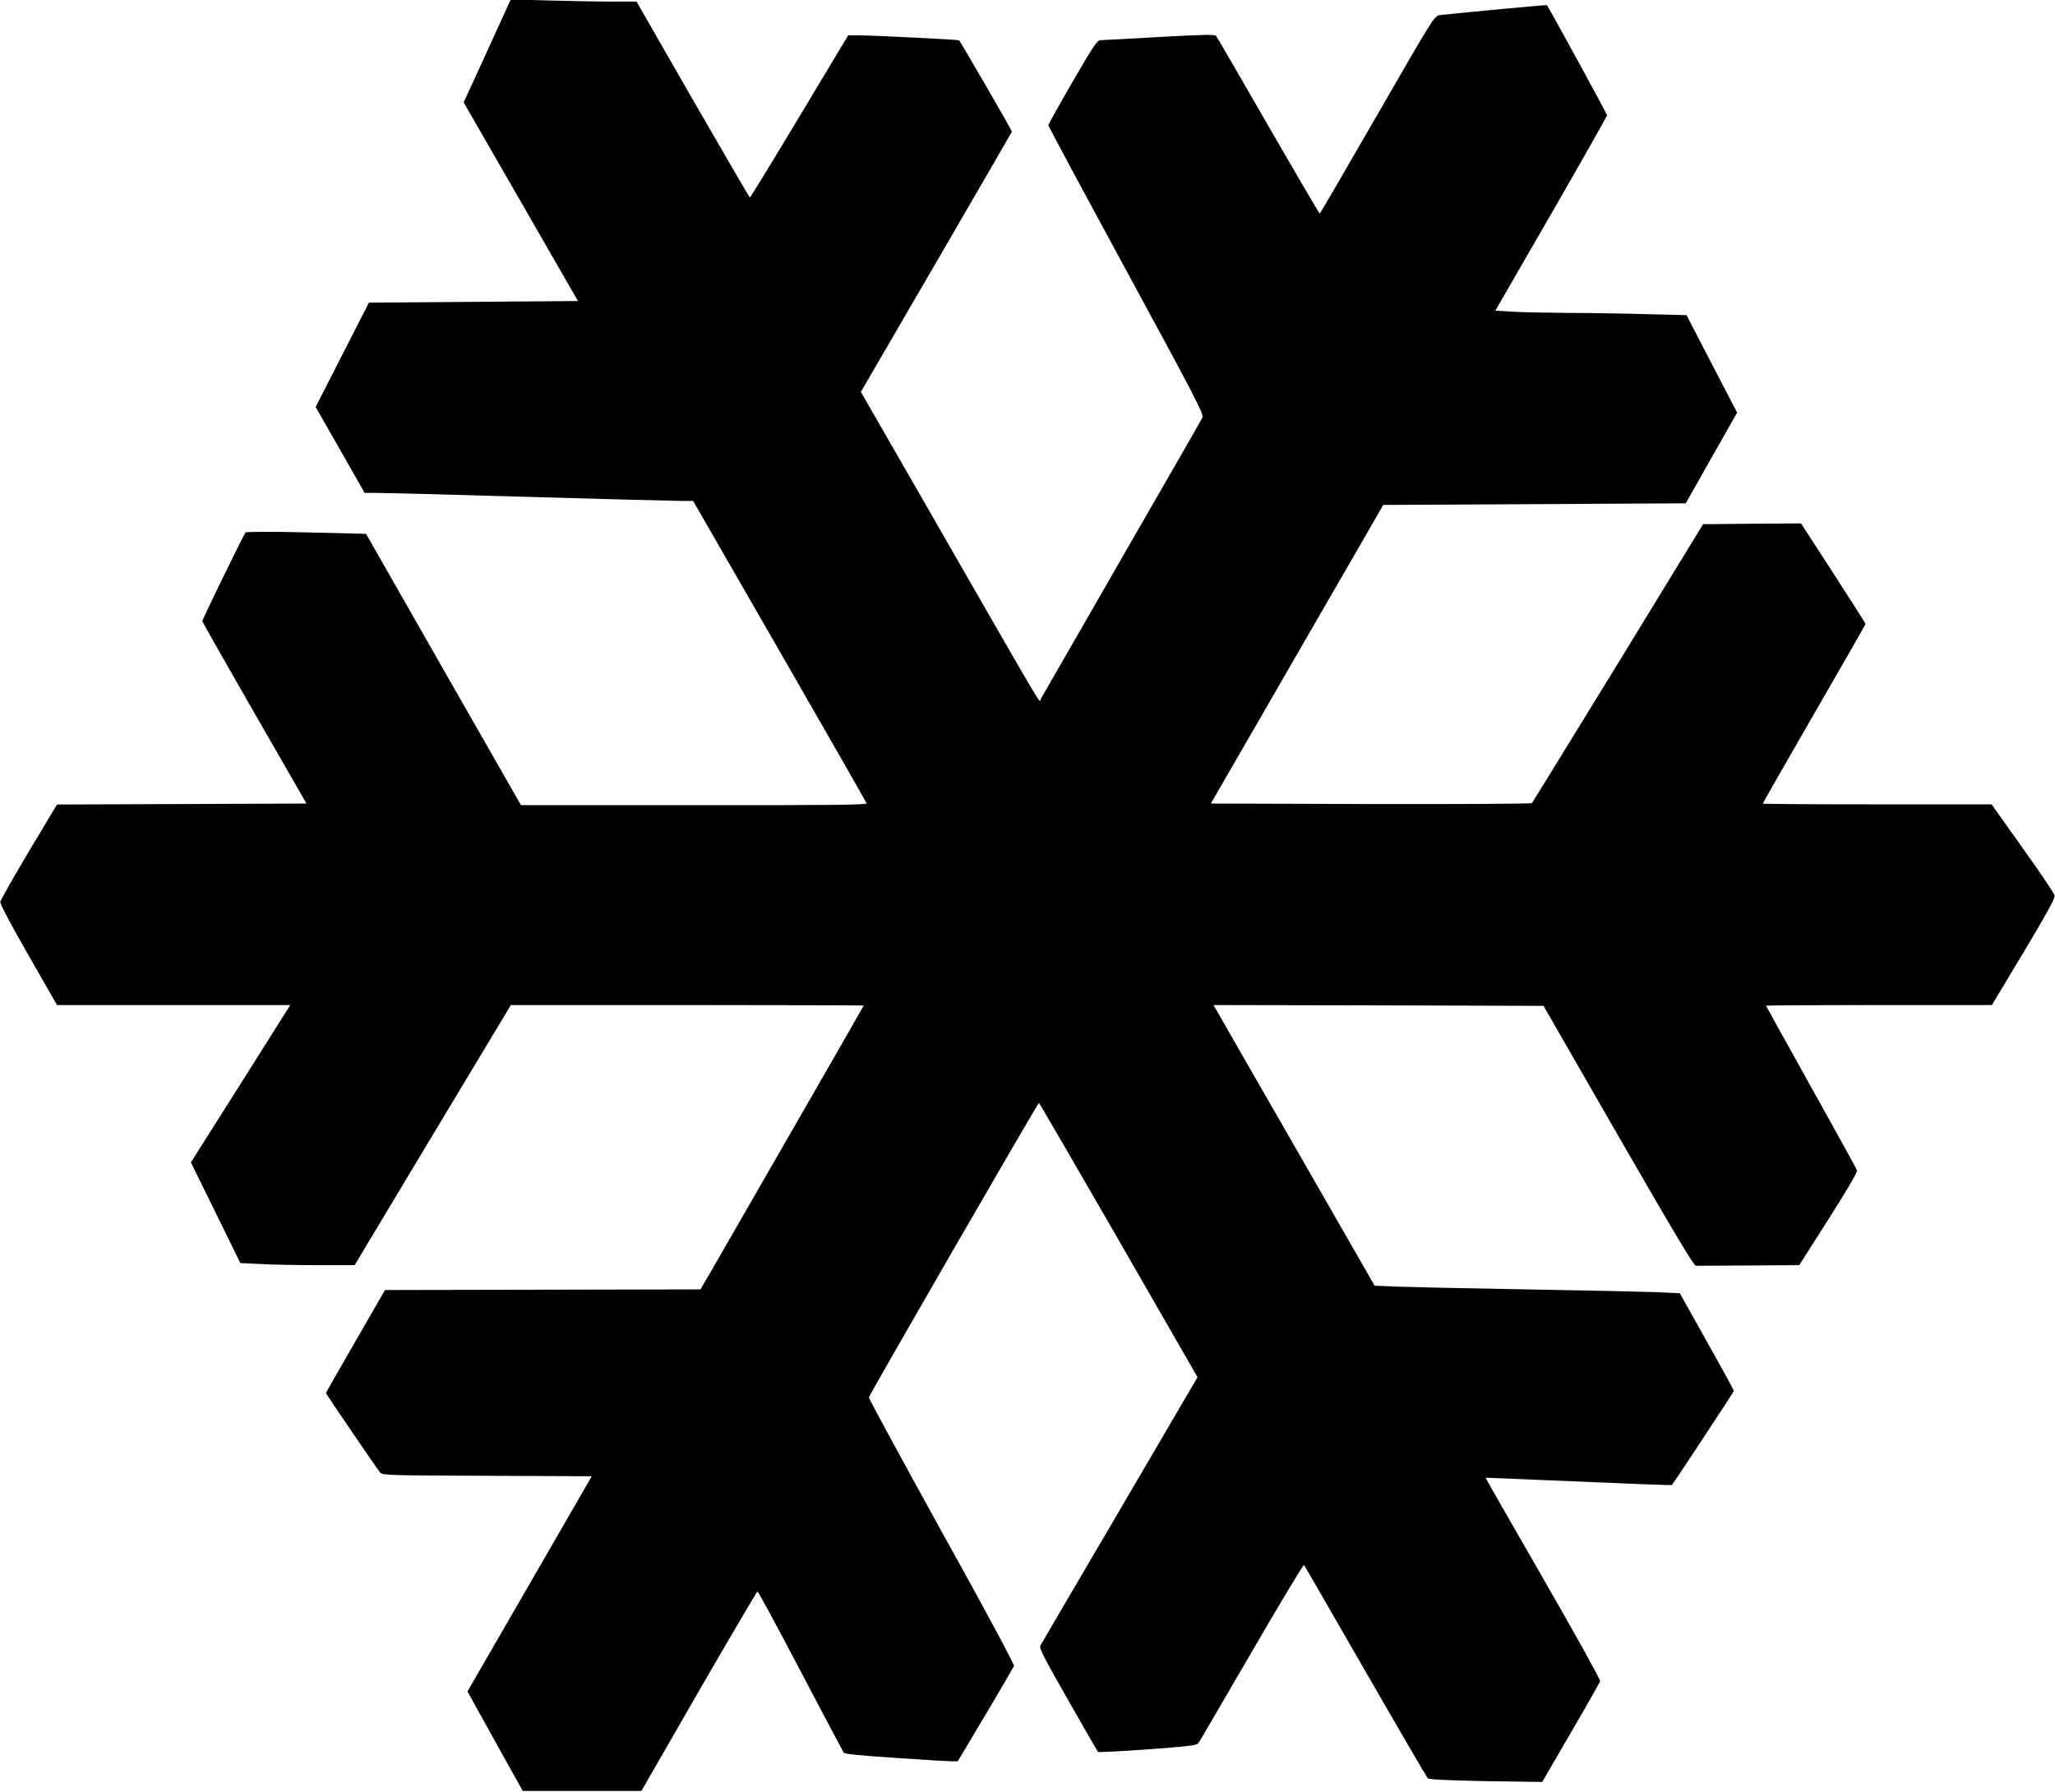
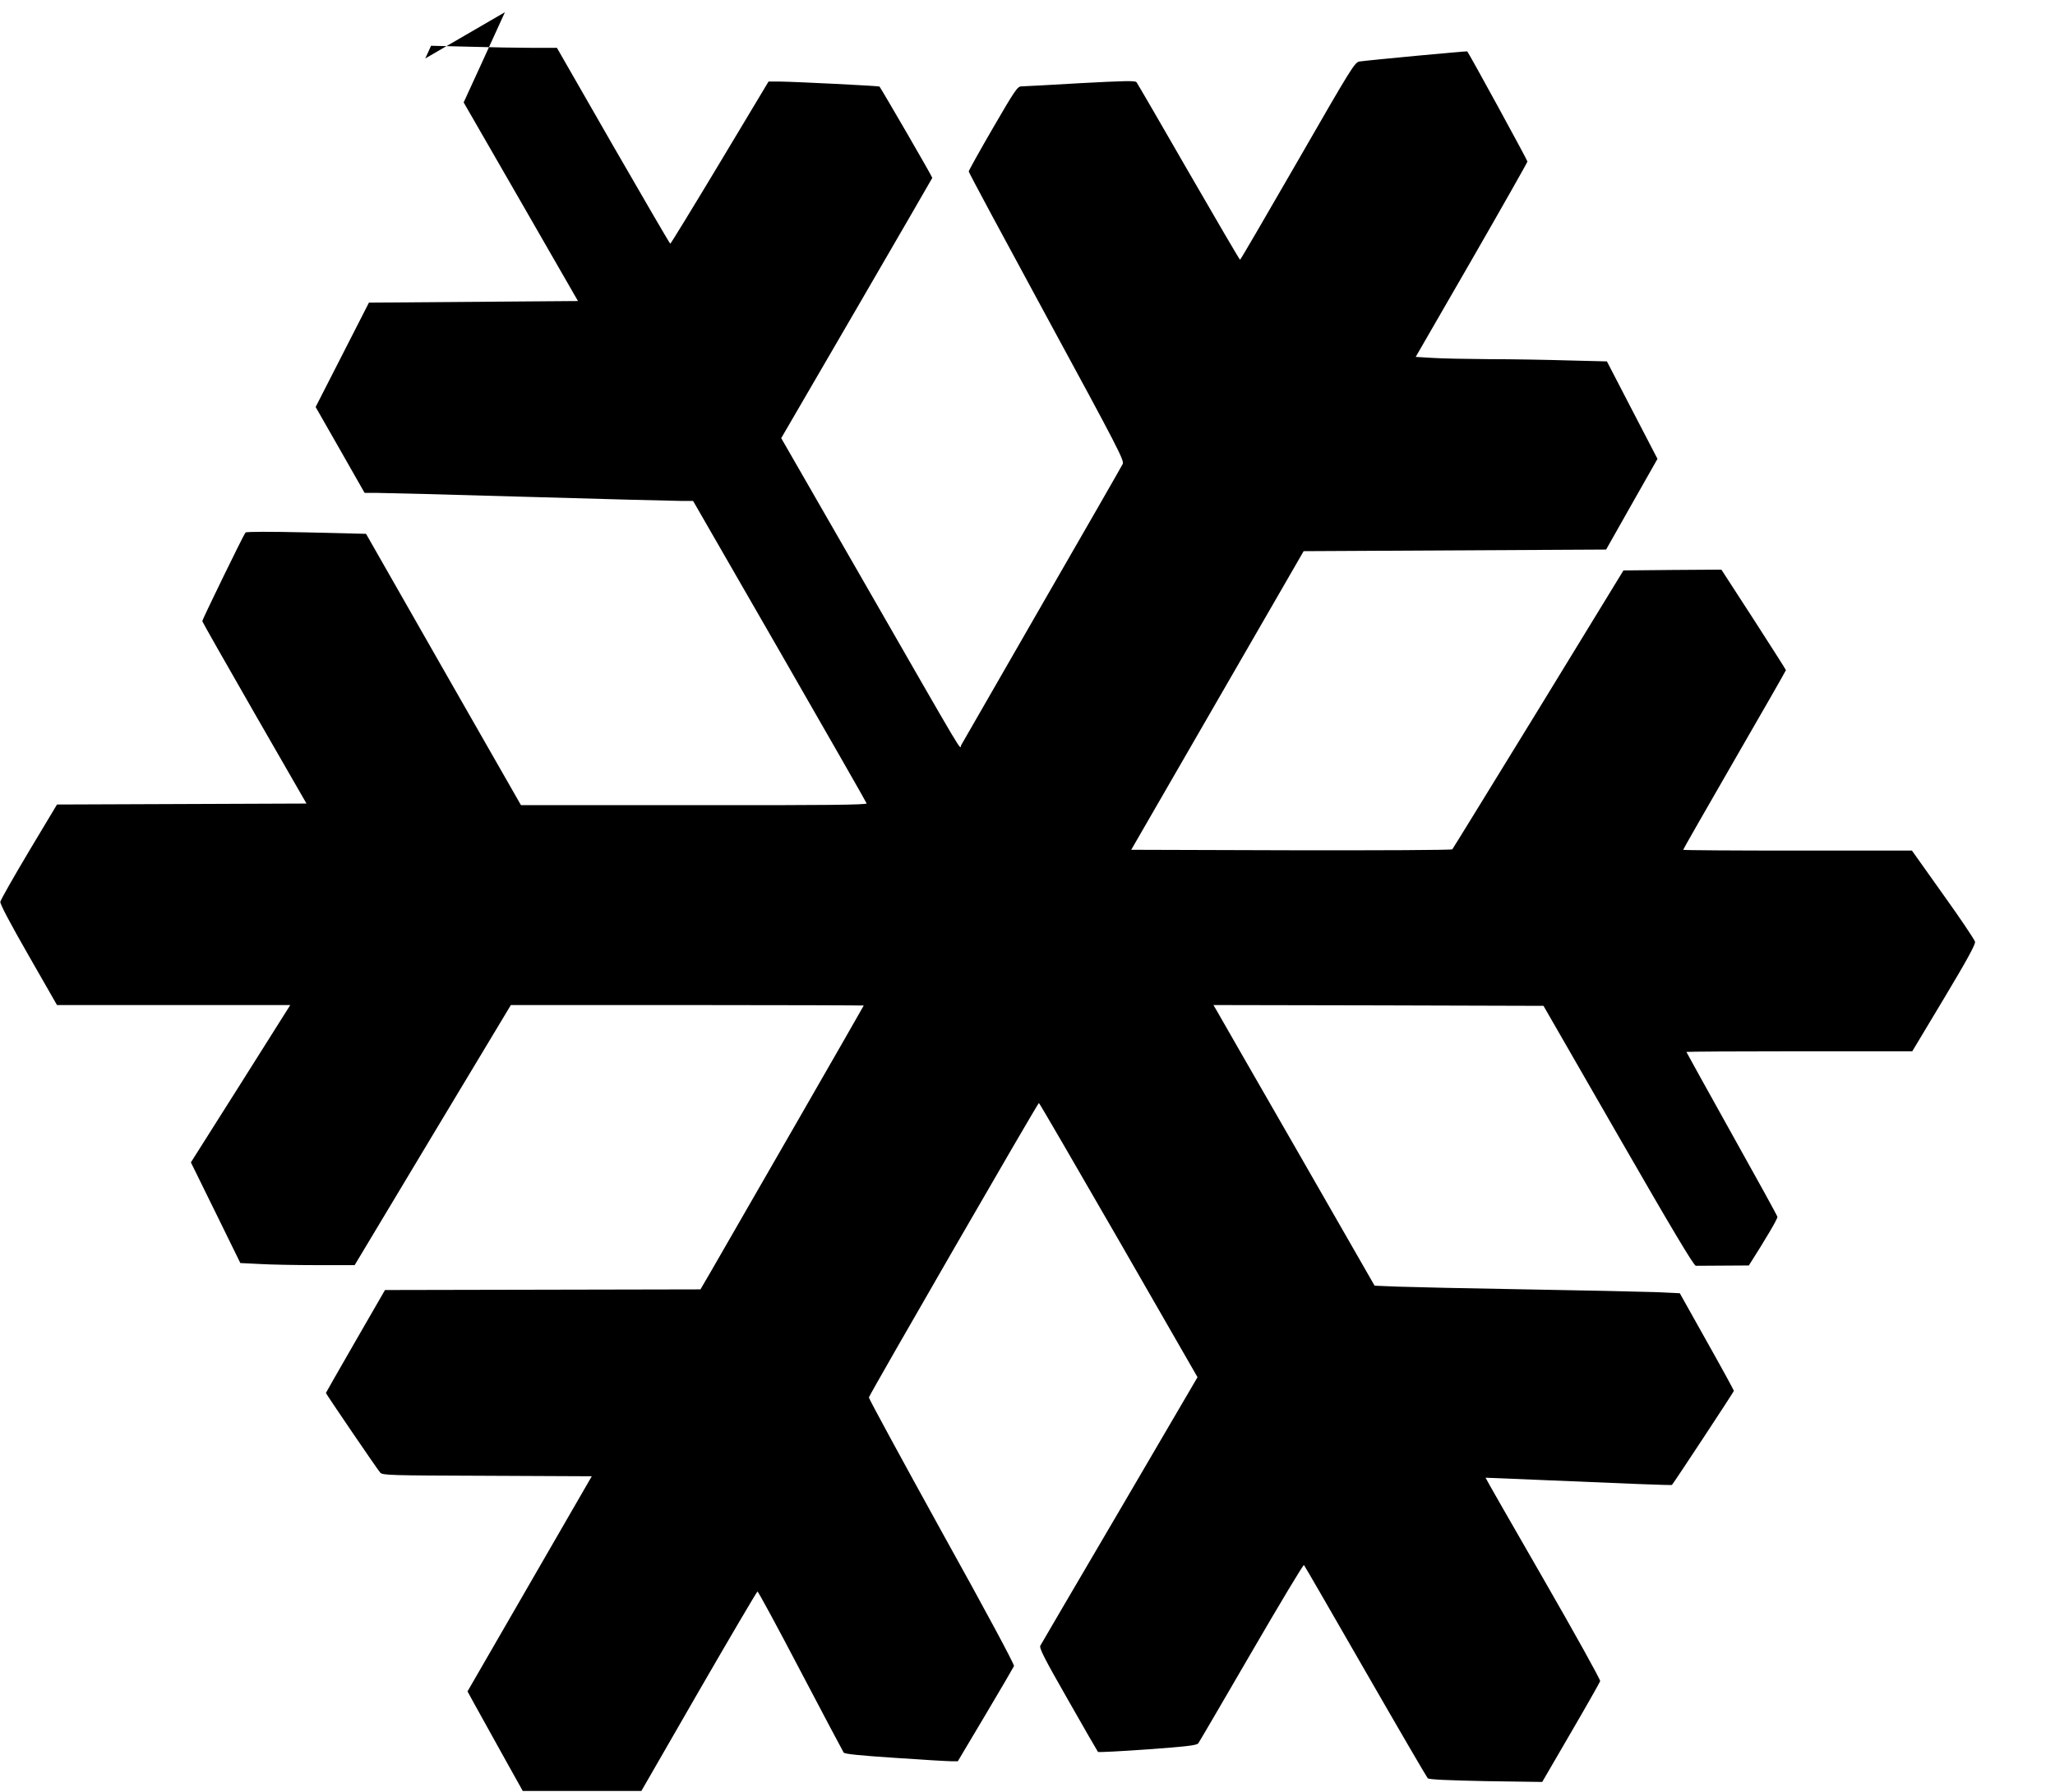
<svg xmlns="http://www.w3.org/2000/svg" version="1.0" width="1280pt" height="1116pt" viewBox="0 0 1280 1116" preserveAspectRatio="xMidYMid meet">
  <g transform="translate(0,1116) scale(0.1,-0.1)" fill="#000000" stroke="none">
-     <path d="M3145 11084 c-20 -43 -86 -188 -146 -320 l-111 -242 356 -618 356 -619 -651 -5 -651 -5 -166 -325 -166 -325 153 -268 152 -267 77 0 c42 0 469 -11 947 -25 479 -14 904 -25 946 -25 l76 0 539 -936 c296 -515 540 -941 542 -948 2 -9 -247 -12 -1075 -11 l-1078 0 -483 845 -482 845 -371 9 c-227 5 -374 5 -380 -1 -10 -10 -269 -541 -269 -552 0 -4 146 -261 324 -571 l325 -565 -777 -3 -777 -3 -175 -292 c-96 -161 -176 -302 -178 -314 -2 -14 62 -135 175 -332 l178 -311 727 0 726 0 -309 -490 -310 -490 154 -313 154 -314 123 -6 c68 -4 228 -7 356 -7 l233 0 486 810 487 810 1099 0 c604 0 1099 -2 1099 -3 0 -3 -765 -1333 -954 -1660 l-63 -108 -982 -2 -983 -2 -184 -319 c-101 -175 -184 -321 -184 -322 0 -6 321 -477 338 -496 14 -17 61 -18 666 -20 l652 -3 -387 -670 -387 -670 41 -75 c23 -41 100 -181 172 -310 l131 -235 369 0 370 0 357 620 c197 341 362 621 366 622 4 2 124 -220 267 -493 143 -273 265 -502 270 -510 7 -9 96 -18 320 -33 171 -12 328 -21 350 -21 l41 0 172 289 c94 158 174 295 178 304 3 9 -169 331 -451 838 -250 453 -454 828 -453 835 4 19 1052 1834 1059 1834 3 0 226 -384 497 -854 l491 -854 -484 -827 c-267 -455 -490 -835 -495 -845 -8 -15 25 -80 172 -337 99 -175 184 -321 187 -325 3 -3 143 4 310 16 246 18 306 25 315 38 6 8 155 263 331 566 176 303 323 548 327 544 4 -4 176 -302 383 -662 207 -360 382 -660 388 -666 8 -8 124 -13 363 -18 l350 -5 178 306 c98 168 180 313 183 322 2 9 -158 297 -356 641 -198 343 -359 625 -358 626 1 0 79 -3 172 -7 747 -32 986 -41 989 -38 17 20 386 581 386 586 -1 5 -76 143 -169 308 l-168 300 -154 7 c-85 3 -446 11 -804 17 -357 6 -716 14 -796 17 l-147 6 -483 842 c-266 462 -492 856 -502 874 l-19 32 1028 -2 1028 -3 466 -810 c335 -582 471 -810 483 -809 9 0 158 1 330 2 l314 2 182 286 c106 166 181 293 178 303 -2 9 -131 243 -286 520 -154 277 -281 505 -281 507 0 2 317 4 704 4 l703 0 198 330 c144 240 196 336 193 352 -3 13 -92 146 -199 295 l-194 273 -712 0 c-392 0 -713 2 -713 5 0 3 144 255 320 560 176 304 320 556 320 559 0 3 -91 145 -201 316 l-201 310 -305 -2 -305 -3 -529 -865 c-292 -475 -533 -868 -537 -872 -5 -5 -456 -7 -1004 -6 l-996 3 537 930 537 930 942 5 942 5 160 283 160 282 -158 304 -157 303 -239 6 c-132 4 -354 8 -495 8 -141 1 -301 4 -357 8 l-100 6 348 603 c191 332 348 609 348 614 0 8 -361 669 -375 686 -2 3 -625 -56 -671 -63 -30 -5 -49 -36 -385 -620 -195 -338 -356 -615 -359 -615 -3 0 -147 246 -320 546 -173 301 -319 552 -325 560 -8 10 -69 9 -350 -6 -187 -11 -352 -20 -367 -20 -24 0 -40 -23 -177 -259 -83 -143 -151 -265 -151 -271 0 -7 219 -414 486 -906 442 -814 484 -895 473 -916 -6 -13 -233 -408 -504 -878 -270 -470 -496 -863 -502 -873 -12 -22 55 -134 -631 1060 l-490 852 470 808 c258 444 470 810 471 813 2 5 -318 556 -329 569 -4 4 -524 30 -620 31 l-71 0 -303 -505 c-167 -278 -306 -505 -309 -505 -3 0 -163 275 -356 610 l-350 610 -151 0 c-83 0 -259 3 -392 7 l-241 6 -36 -79z" />
+     <path d="M3145 11084 c-20 -43 -86 -188 -146 -320 l-111 -242 356 -618 356 -619 -651 -5 -651 -5 -166 -325 -166 -325 153 -268 152 -267 77 0 c42 0 469 -11 947 -25 479 -14 904 -25 946 -25 l76 0 539 -936 c296 -515 540 -941 542 -948 2 -9 -247 -12 -1075 -11 l-1078 0 -483 845 -482 845 -371 9 c-227 5 -374 5 -380 -1 -10 -10 -269 -541 -269 -552 0 -4 146 -261 324 -571 l325 -565 -777 -3 -777 -3 -175 -292 c-96 -161 -176 -302 -178 -314 -2 -14 62 -135 175 -332 l178 -311 727 0 726 0 -309 -490 -310 -490 154 -313 154 -314 123 -6 c68 -4 228 -7 356 -7 l233 0 486 810 487 810 1099 0 c604 0 1099 -2 1099 -3 0 -3 -765 -1333 -954 -1660 l-63 -108 -982 -2 -983 -2 -184 -319 c-101 -175 -184 -321 -184 -322 0 -6 321 -477 338 -496 14 -17 61 -18 666 -20 l652 -3 -387 -670 -387 -670 41 -75 c23 -41 100 -181 172 -310 l131 -235 369 0 370 0 357 620 c197 341 362 621 366 622 4 2 124 -220 267 -493 143 -273 265 -502 270 -510 7 -9 96 -18 320 -33 171 -12 328 -21 350 -21 l41 0 172 289 c94 158 174 295 178 304 3 9 -169 331 -451 838 -250 453 -454 828 -453 835 4 19 1052 1834 1059 1834 3 0 226 -384 497 -854 l491 -854 -484 -827 c-267 -455 -490 -835 -495 -845 -8 -15 25 -80 172 -337 99 -175 184 -321 187 -325 3 -3 143 4 310 16 246 18 306 25 315 38 6 8 155 263 331 566 176 303 323 548 327 544 4 -4 176 -302 383 -662 207 -360 382 -660 388 -666 8 -8 124 -13 363 -18 l350 -5 178 306 c98 168 180 313 183 322 2 9 -158 297 -356 641 -198 343 -359 625 -358 626 1 0 79 -3 172 -7 747 -32 986 -41 989 -38 17 20 386 581 386 586 -1 5 -76 143 -169 308 l-168 300 -154 7 c-85 3 -446 11 -804 17 -357 6 -716 14 -796 17 l-147 6 -483 842 c-266 462 -492 856 -502 874 l-19 32 1028 -2 1028 -3 466 -810 c335 -582 471 -810 483 -809 9 0 158 1 330 2 c106 166 181 293 178 303 -2 9 -131 243 -286 520 -154 277 -281 505 -281 507 0 2 317 4 704 4 l703 0 198 330 c144 240 196 336 193 352 -3 13 -92 146 -199 295 l-194 273 -712 0 c-392 0 -713 2 -713 5 0 3 144 255 320 560 176 304 320 556 320 559 0 3 -91 145 -201 316 l-201 310 -305 -2 -305 -3 -529 -865 c-292 -475 -533 -868 -537 -872 -5 -5 -456 -7 -1004 -6 l-996 3 537 930 537 930 942 5 942 5 160 283 160 282 -158 304 -157 303 -239 6 c-132 4 -354 8 -495 8 -141 1 -301 4 -357 8 l-100 6 348 603 c191 332 348 609 348 614 0 8 -361 669 -375 686 -2 3 -625 -56 -671 -63 -30 -5 -49 -36 -385 -620 -195 -338 -356 -615 -359 -615 -3 0 -147 246 -320 546 -173 301 -319 552 -325 560 -8 10 -69 9 -350 -6 -187 -11 -352 -20 -367 -20 -24 0 -40 -23 -177 -259 -83 -143 -151 -265 -151 -271 0 -7 219 -414 486 -906 442 -814 484 -895 473 -916 -6 -13 -233 -408 -504 -878 -270 -470 -496 -863 -502 -873 -12 -22 55 -134 -631 1060 l-490 852 470 808 c258 444 470 810 471 813 2 5 -318 556 -329 569 -4 4 -524 30 -620 31 l-71 0 -303 -505 c-167 -278 -306 -505 -309 -505 -3 0 -163 275 -356 610 l-350 610 -151 0 c-83 0 -259 3 -392 7 l-241 6 -36 -79z" />
  </g>
</svg>